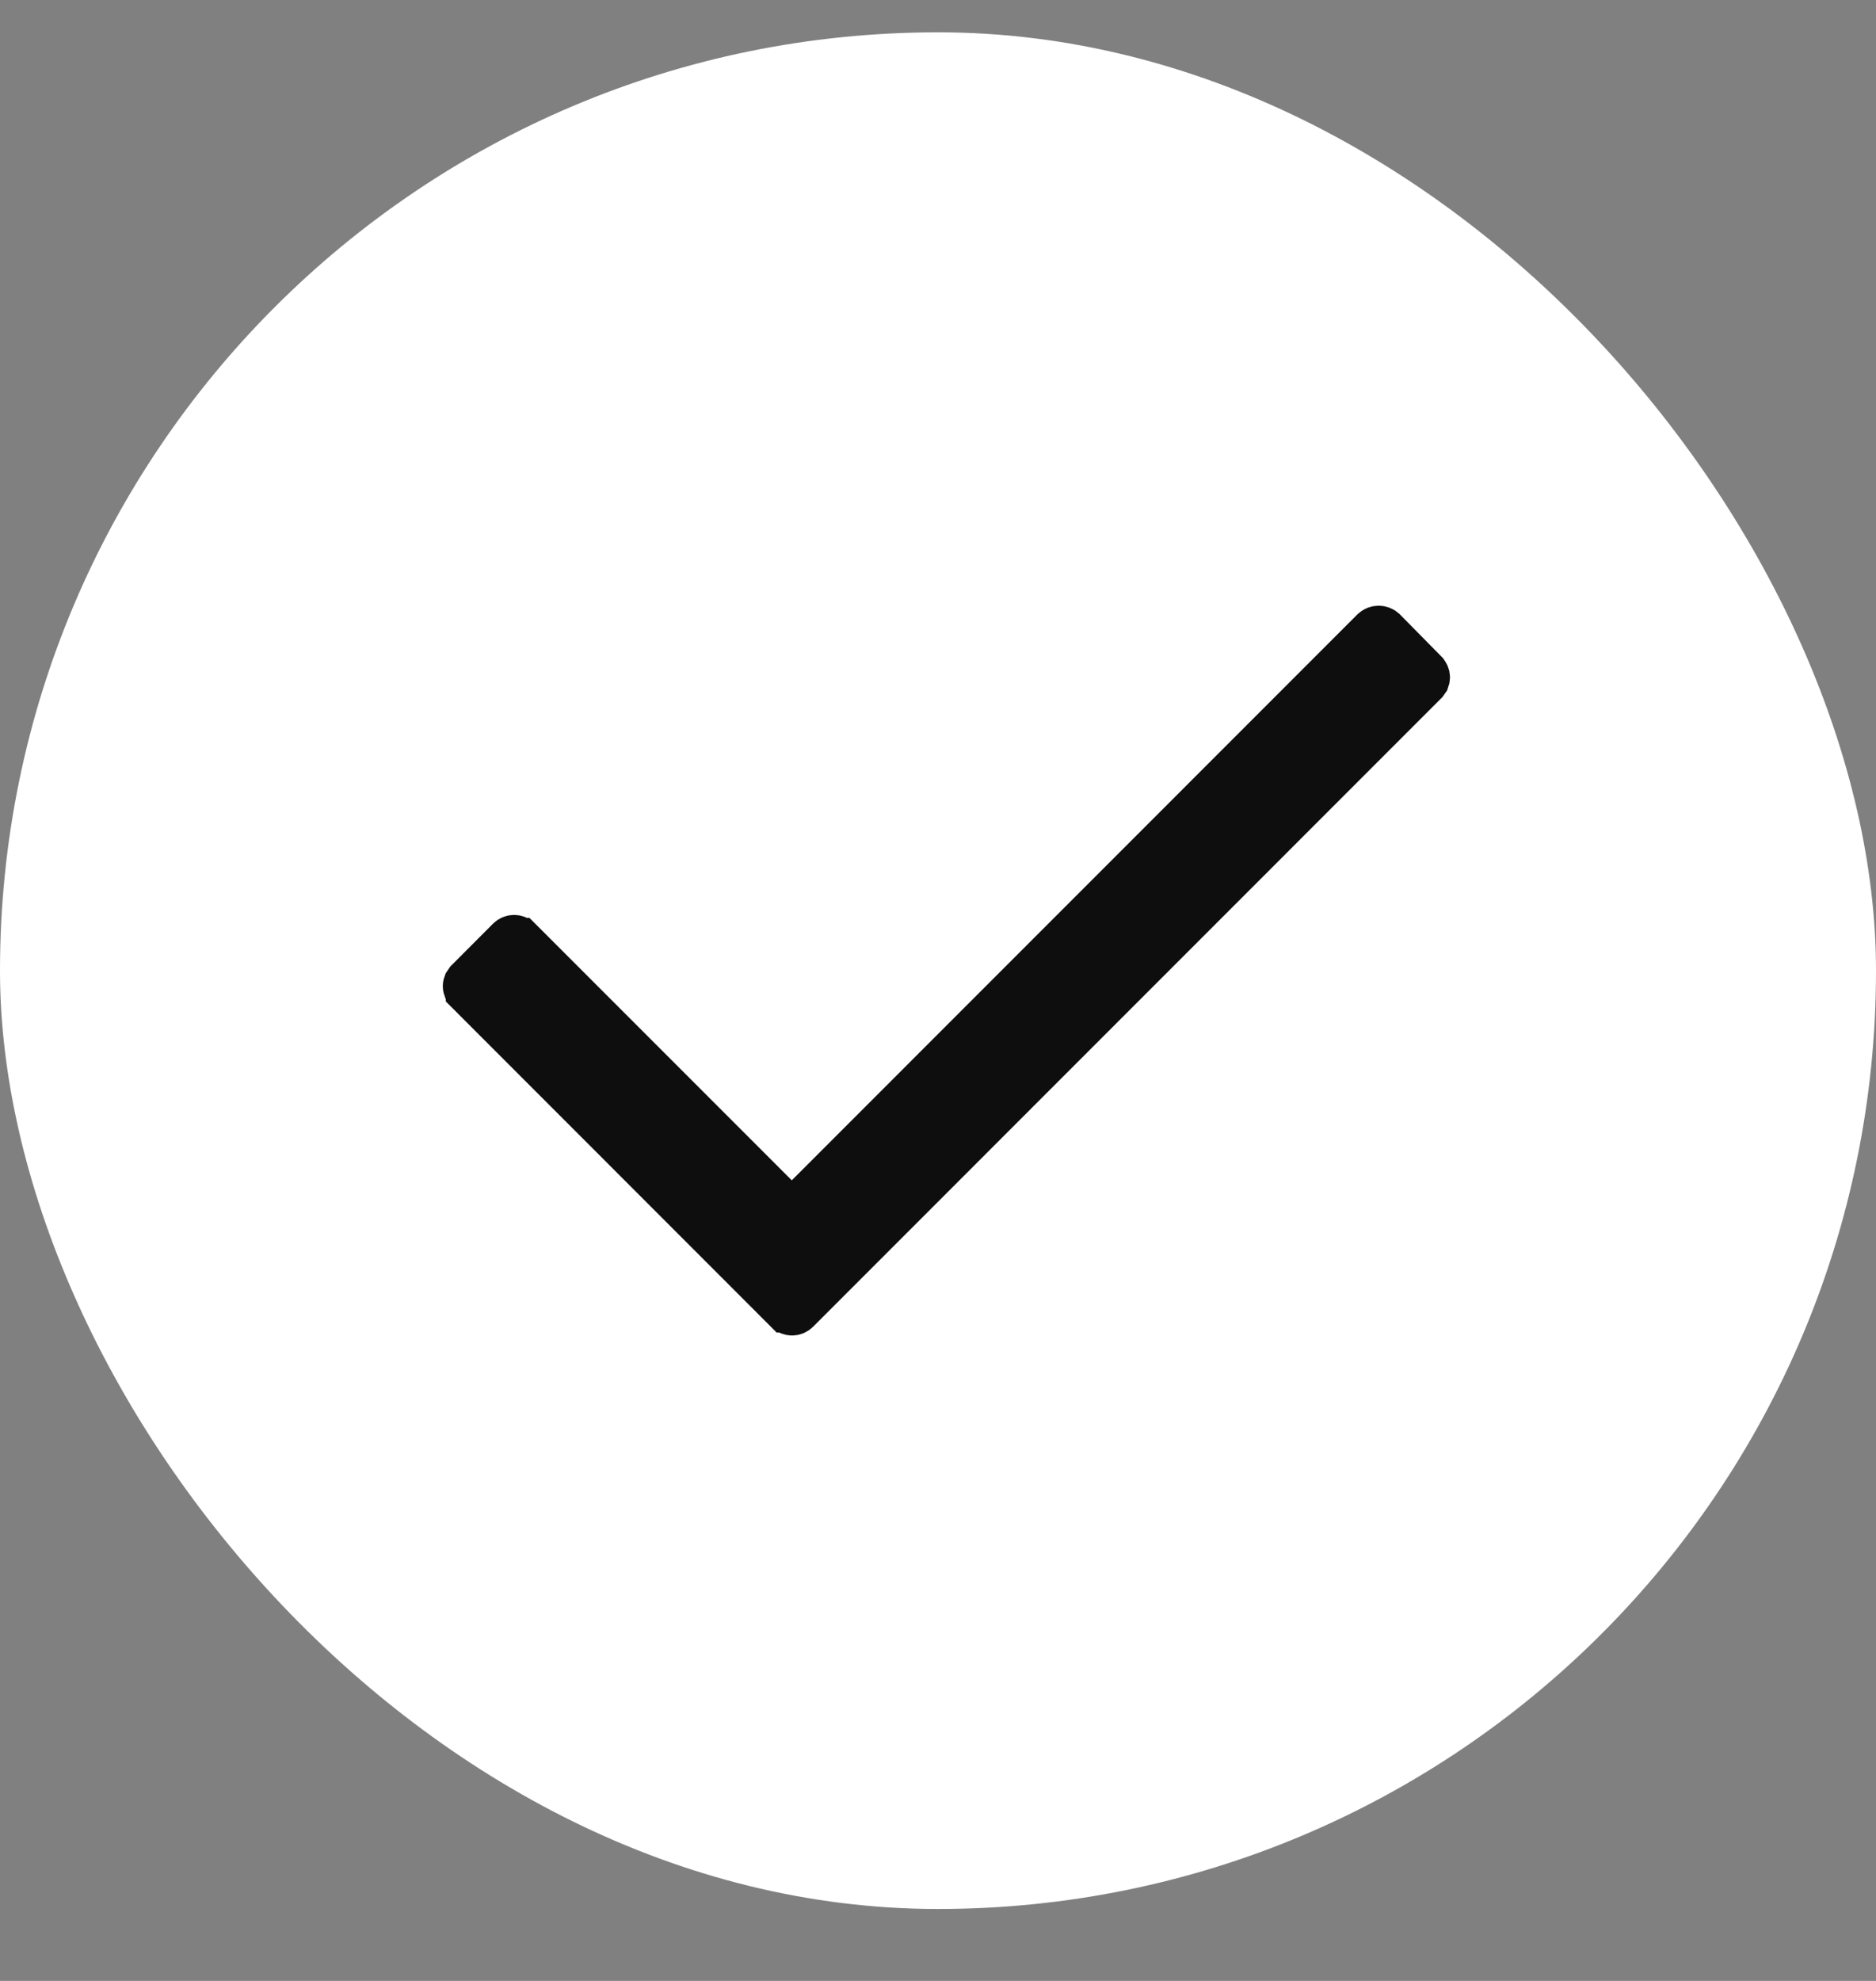
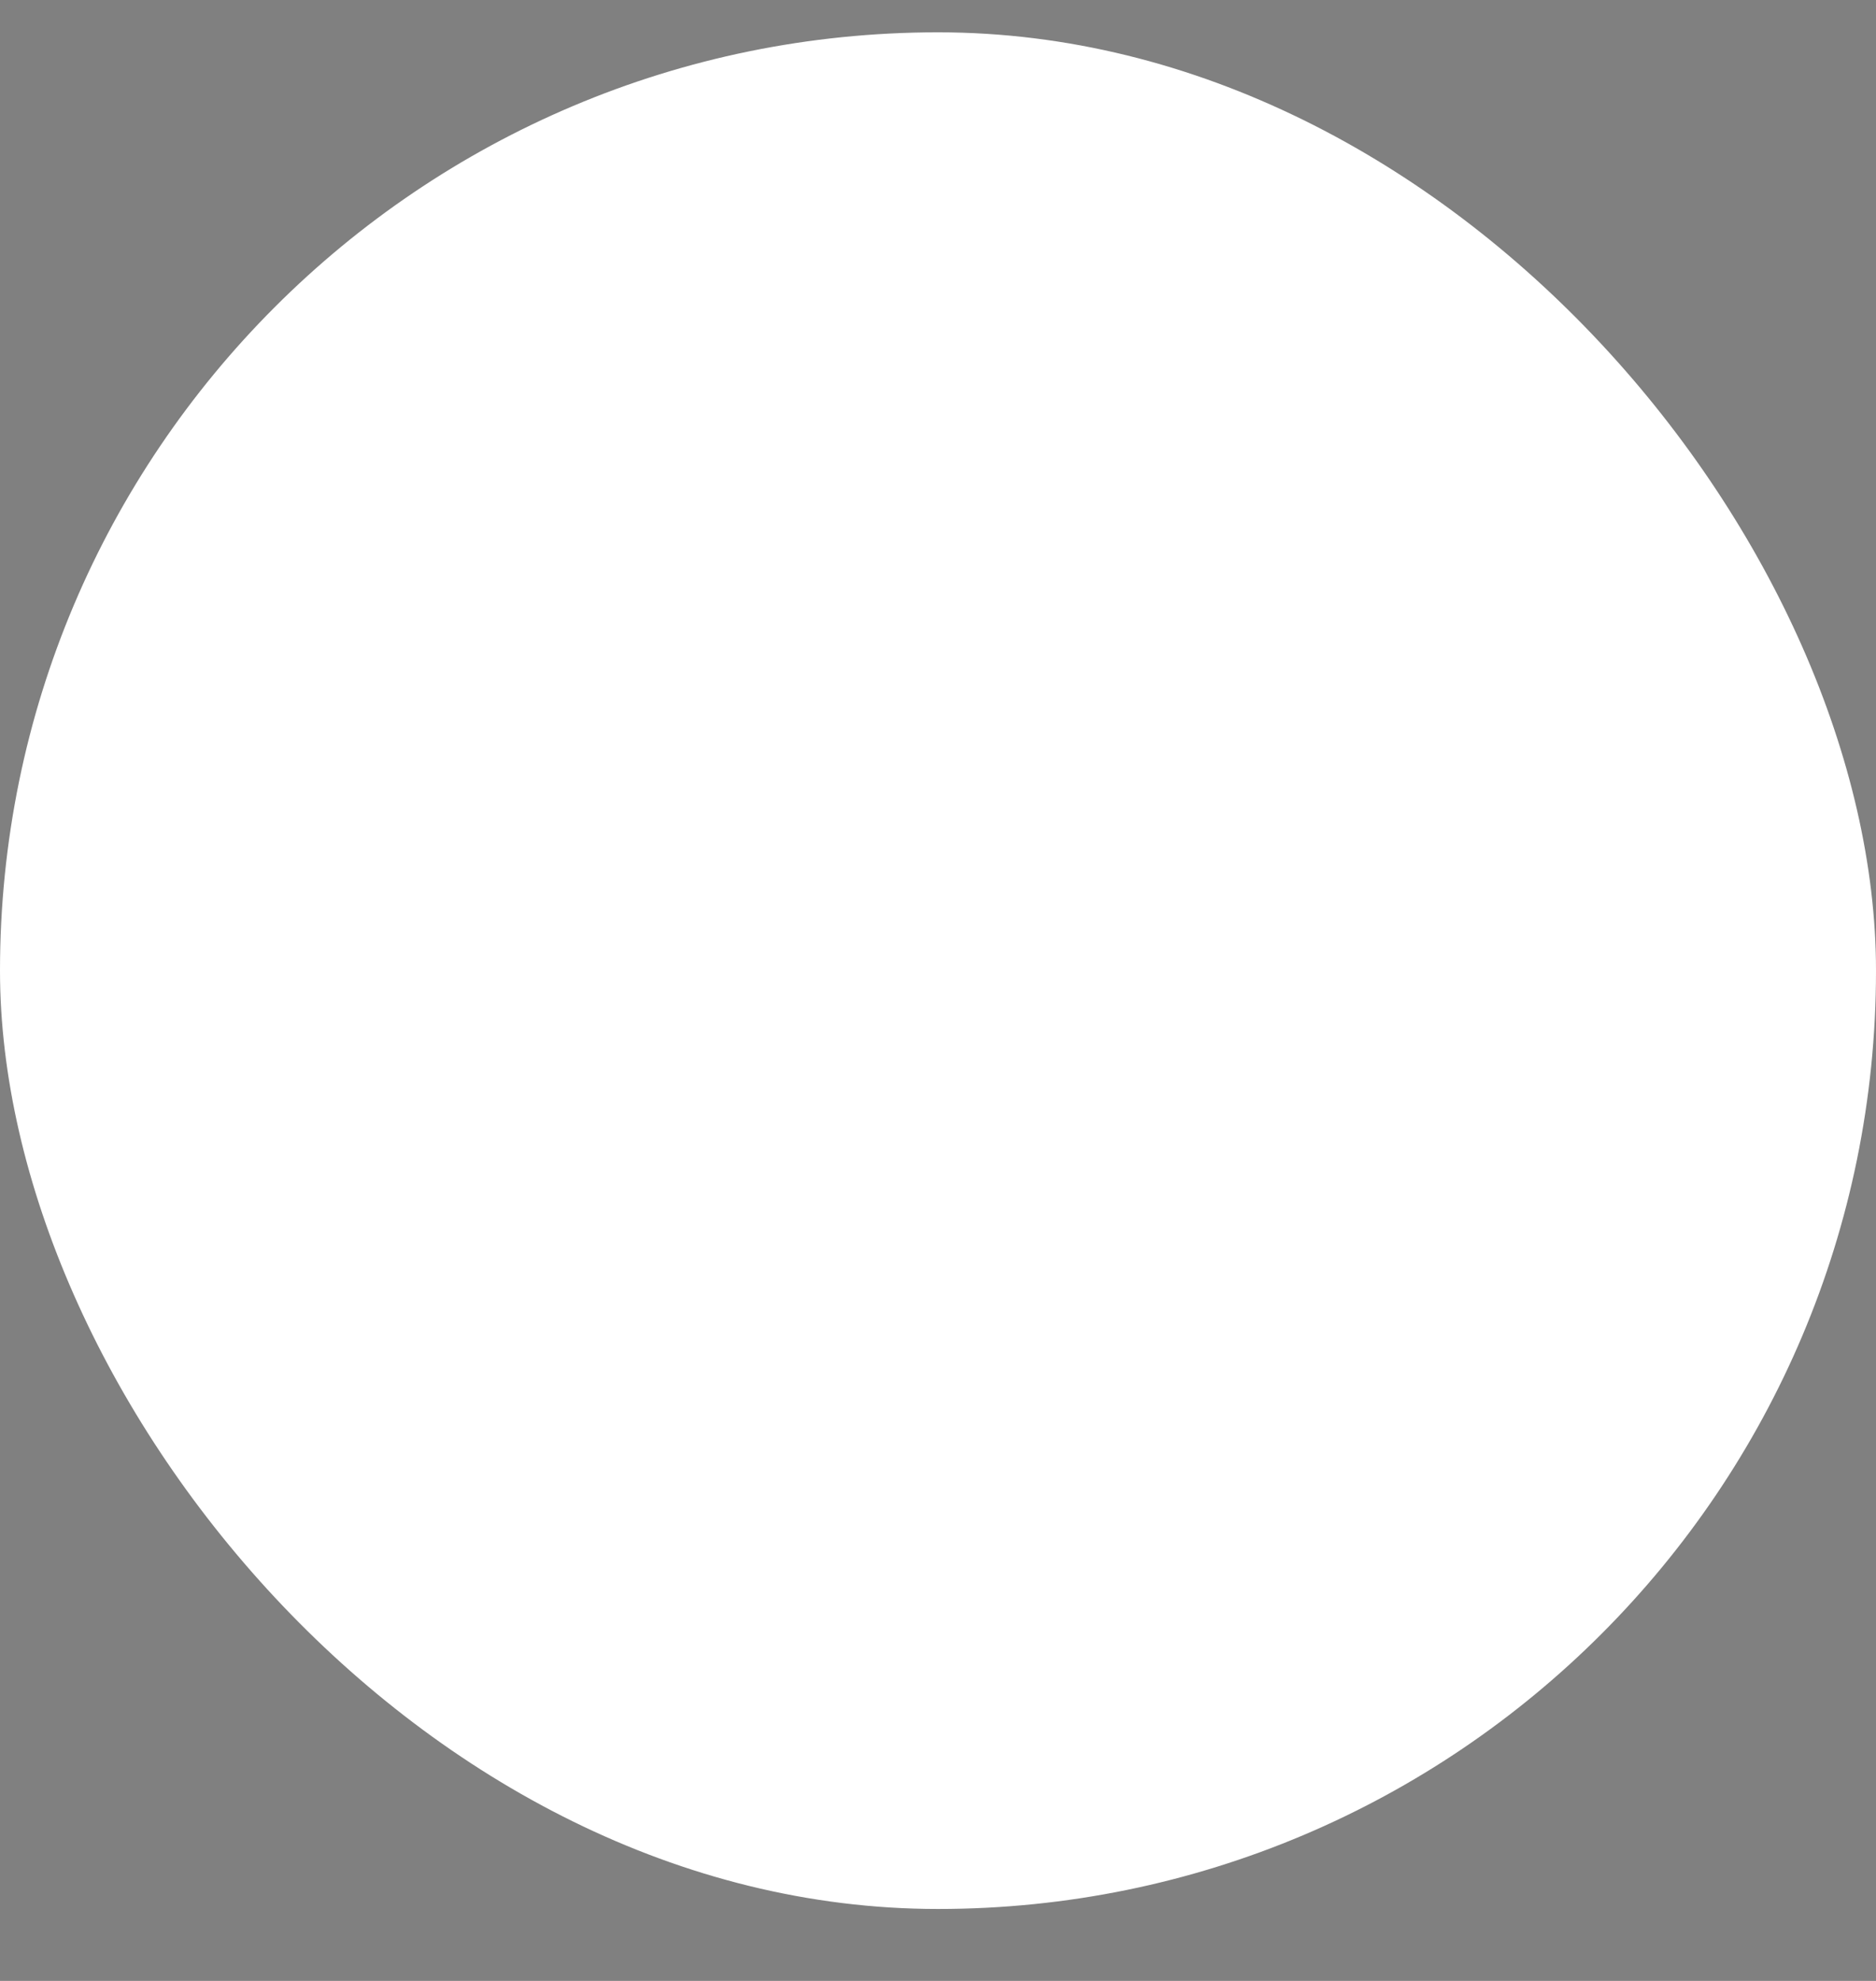
<svg xmlns="http://www.w3.org/2000/svg" width="18" height="19" viewBox="0 0 18 19" fill="none">
  <rect x="0" y="0" width="18" height="19" fill="#808080" stroke="none" />
  <rect y="0.31" width="18" height="18" rx="9" fill="white" />
-   <path d="M13.158 6.027C13.197 5.99 13.259 5.99 13.298 6.027L13.693 6.428L13.694 6.43C13.712 6.447 13.723 6.472 13.723 6.497C13.723 6.51 13.72 6.522 13.716 6.533L13.694 6.564L7.667 12.592C7.649 12.61 7.625 12.62 7.6 12.62C7.574 12.62 7.55 12.61 7.532 12.592H7.531L4.467 9.527V9.526L4.446 9.495C4.442 9.484 4.438 9.472 4.438 9.459C4.438 9.446 4.442 9.434 4.446 9.423L4.467 9.392L4.865 8.993C4.883 8.975 4.908 8.965 4.933 8.965C4.958 8.965 4.982 8.975 5 8.993H5.001L7.597 11.589L13.158 6.027Z" fill="#0E0E0E" stroke="#0E0E0E" stroke-width="0.379" />
</svg>